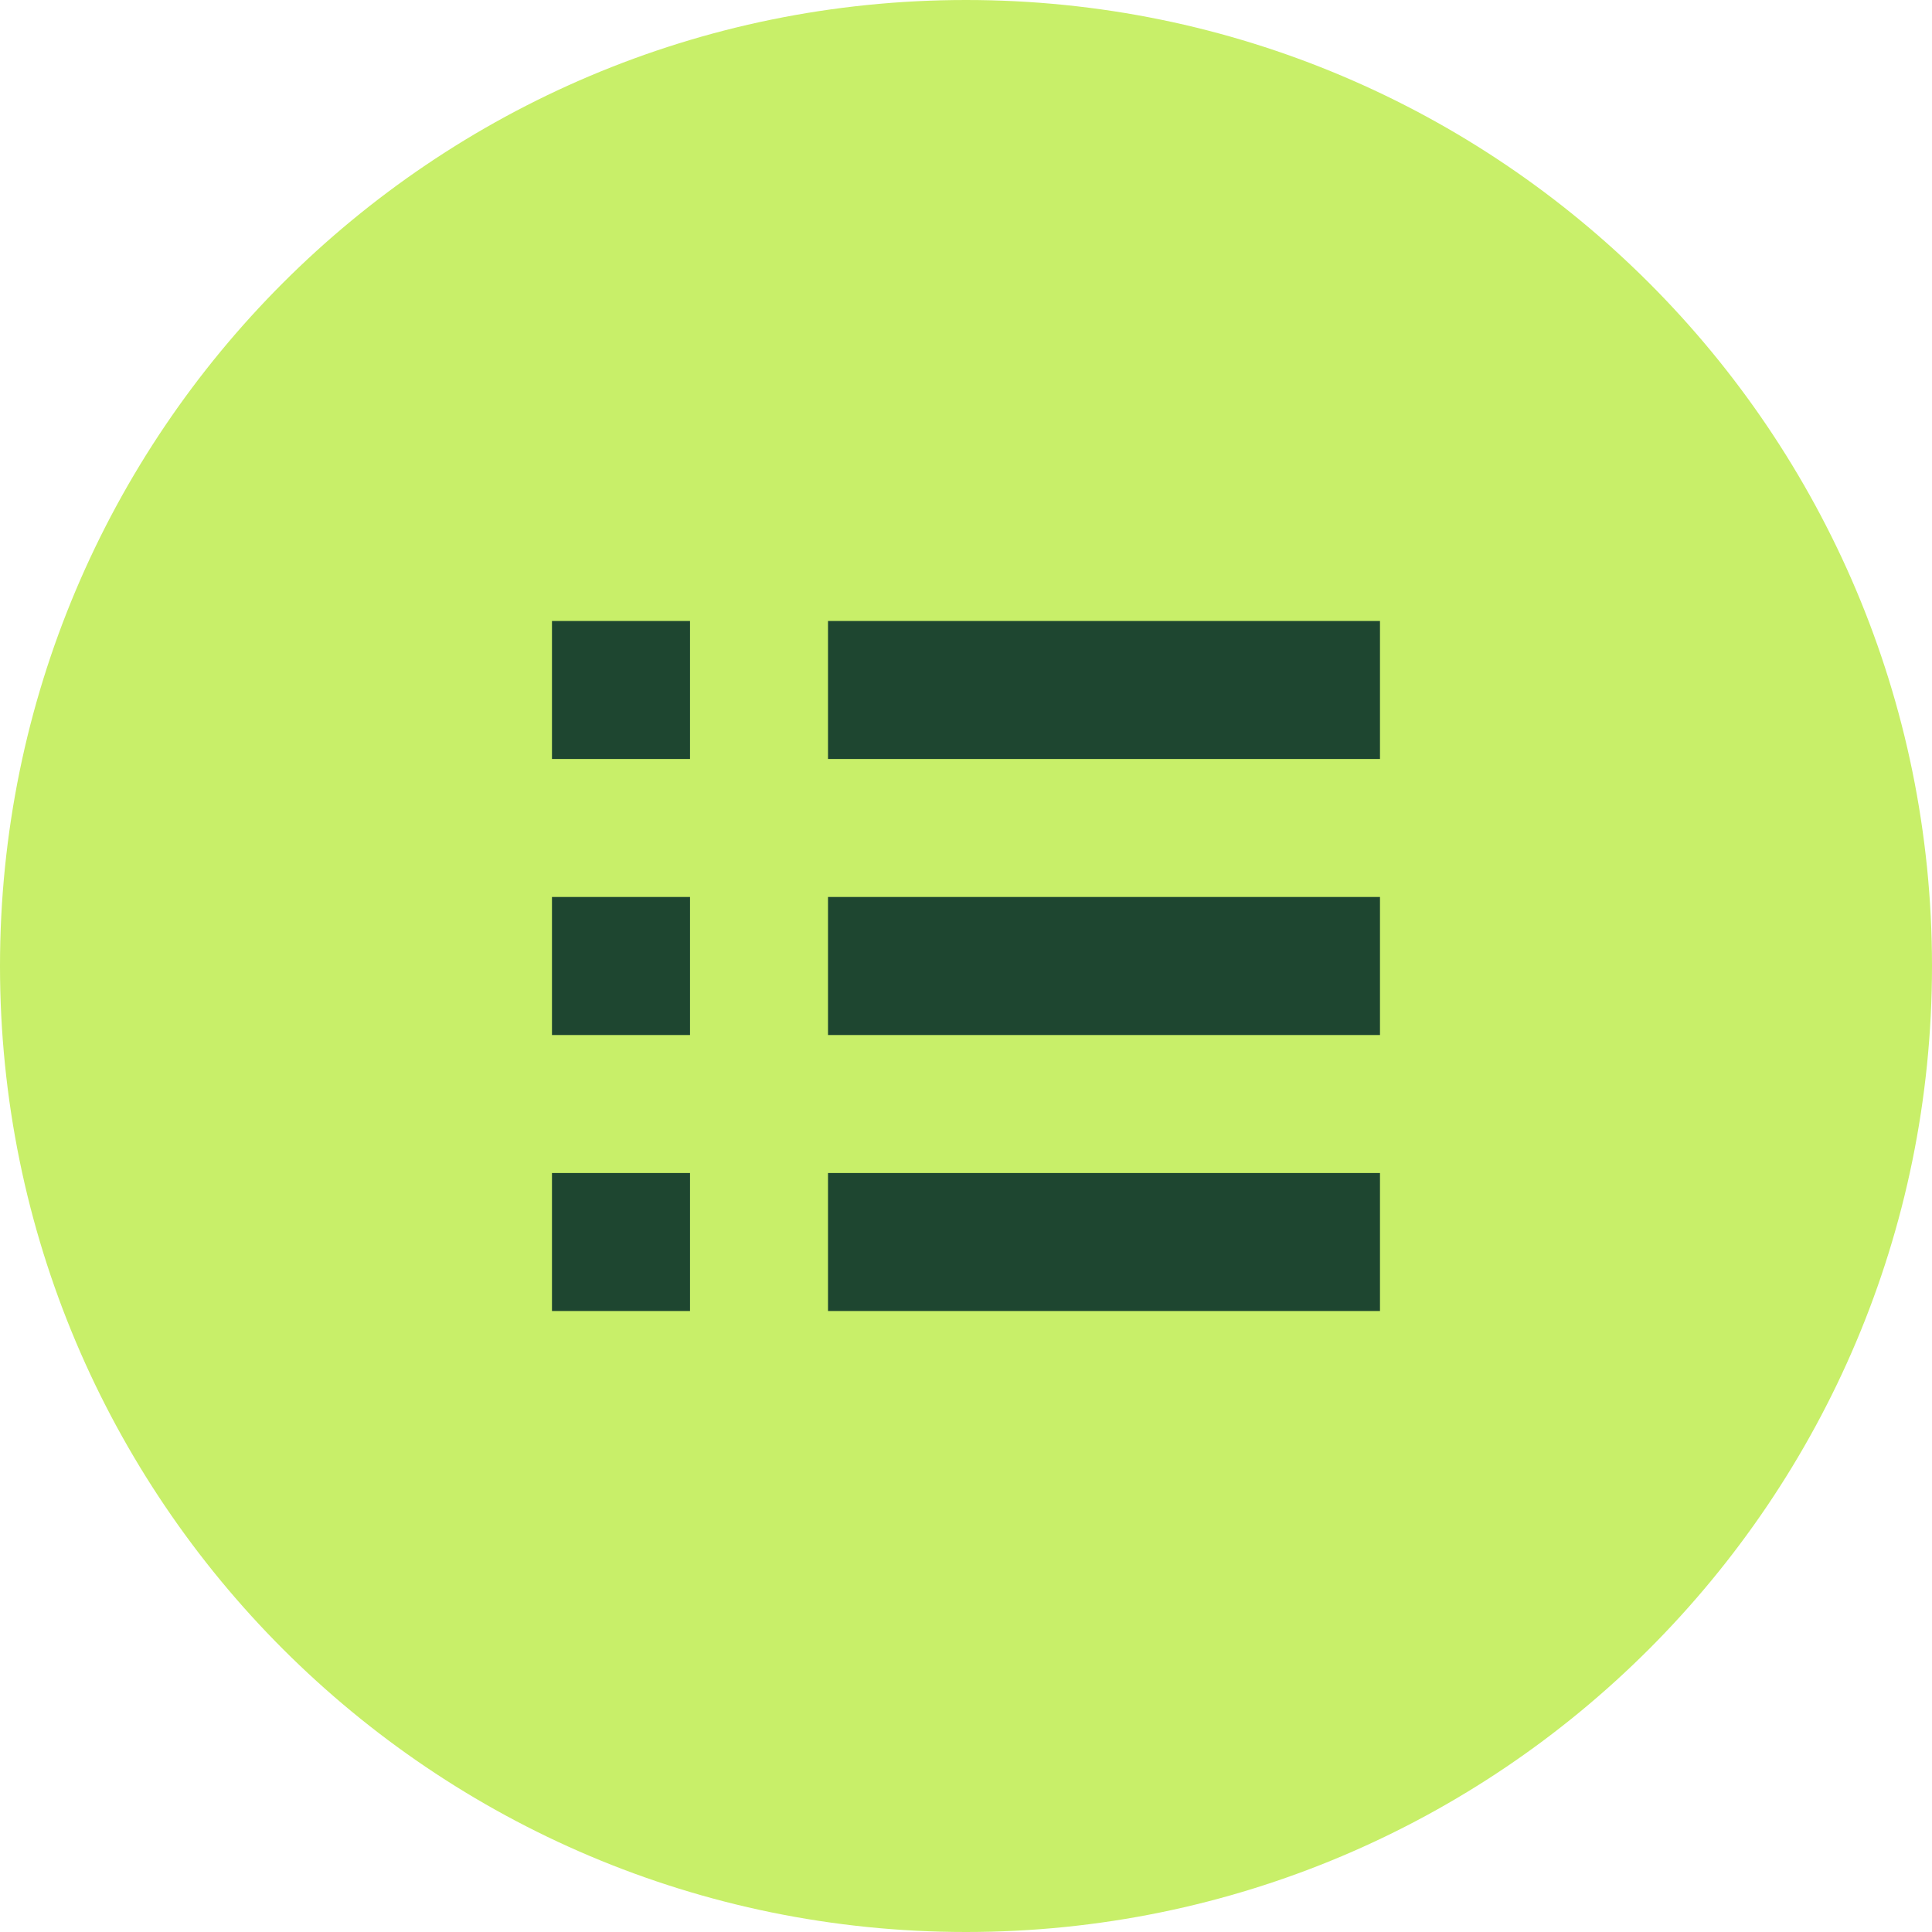
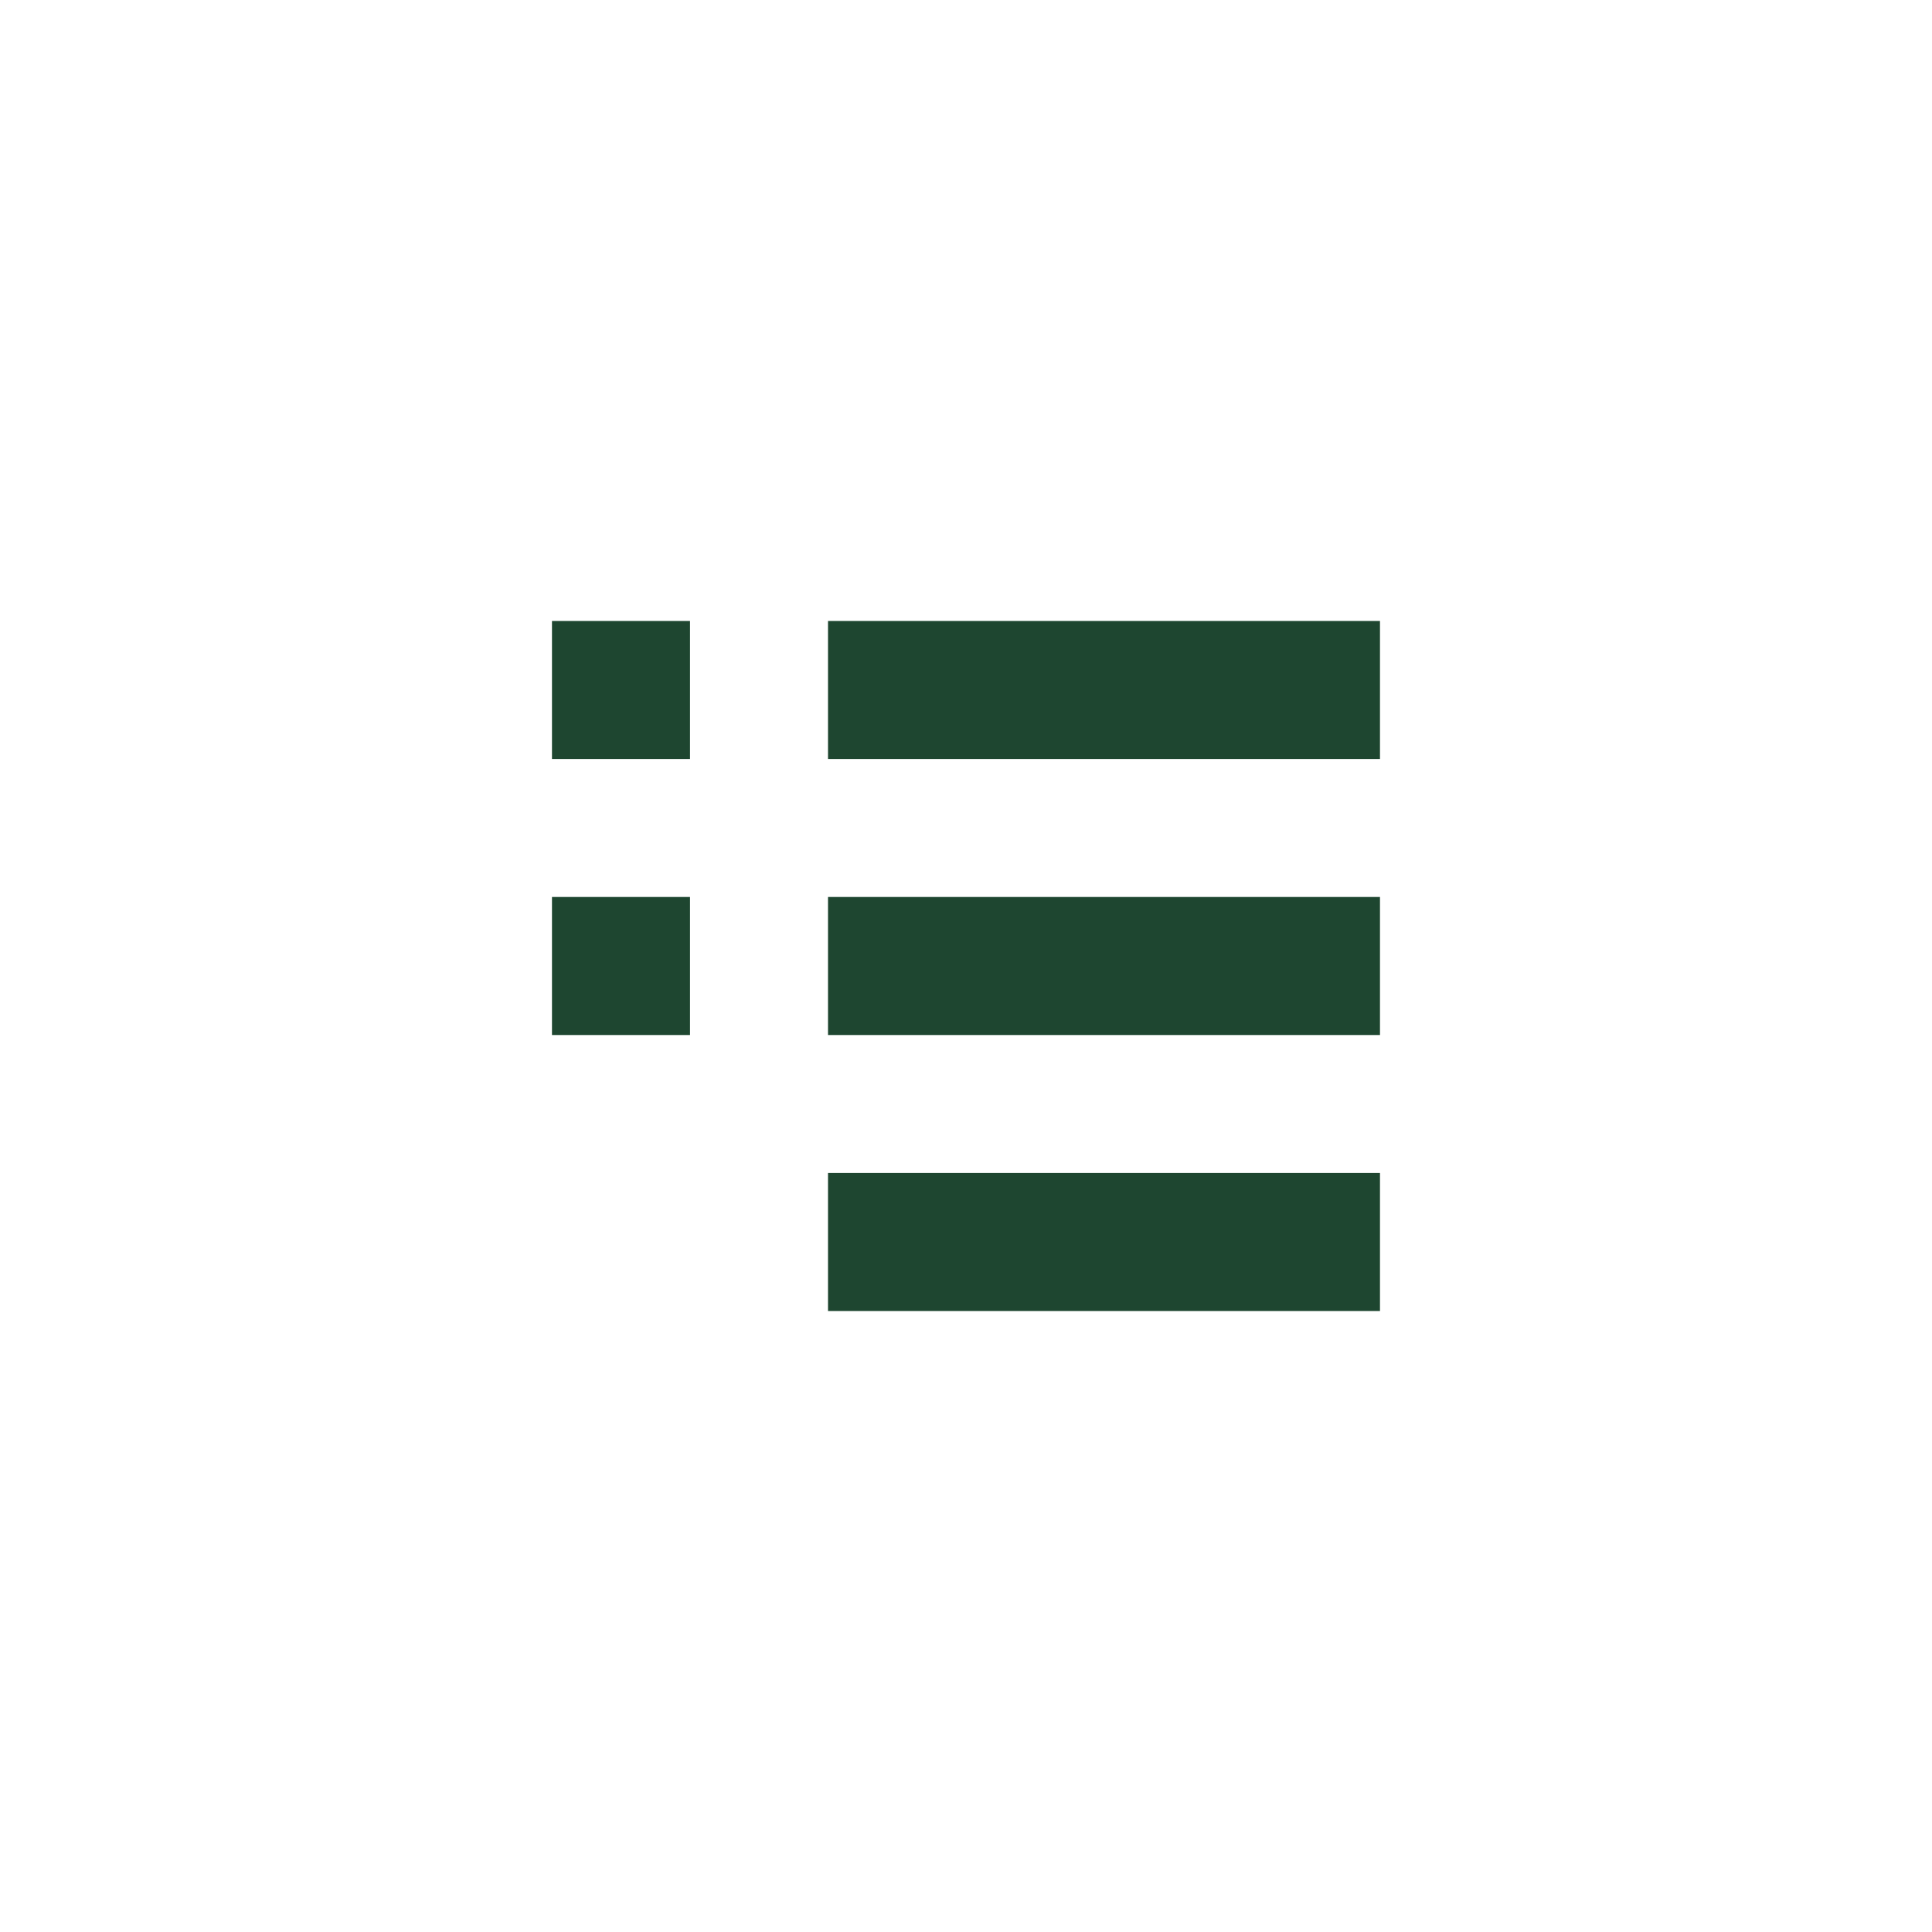
<svg xmlns="http://www.w3.org/2000/svg" width="40" height="40" viewBox="0 0 40 40" fill="none">
-   <path d="M40 20C40 31.046 31.046 40 20 40C8.954 40 0 31.046 0 20C0 8.954 8.954 0 20 0C31.046 0 40 8.954 40 20Z" fill="#C8EF69" />
  <path d="M28.571 15.714L17.143 15.714L17.143 12.857L28.571 12.857L28.571 15.714Z" fill="#1E4630" />
  <path d="M14.286 15.714L11.428 15.714L11.428 12.857L14.286 12.857L14.286 15.714Z" fill="#1E4630" />
  <path d="M28.571 21.429L17.143 21.429L17.143 18.571L28.571 18.571L28.571 21.429Z" fill="#1E4630" />
  <path d="M14.286 21.429L11.428 21.429L11.428 18.571L14.286 18.571L14.286 21.429Z" fill="#1E4630" />
  <path d="M28.571 27.143L17.143 27.143L17.143 24.286L28.571 24.286L28.571 27.143Z" fill="#1E4630" />
-   <path d="M14.286 27.143L11.428 27.143L11.428 24.286L14.286 24.286L14.286 27.143Z" fill="#1E4630" />
</svg>